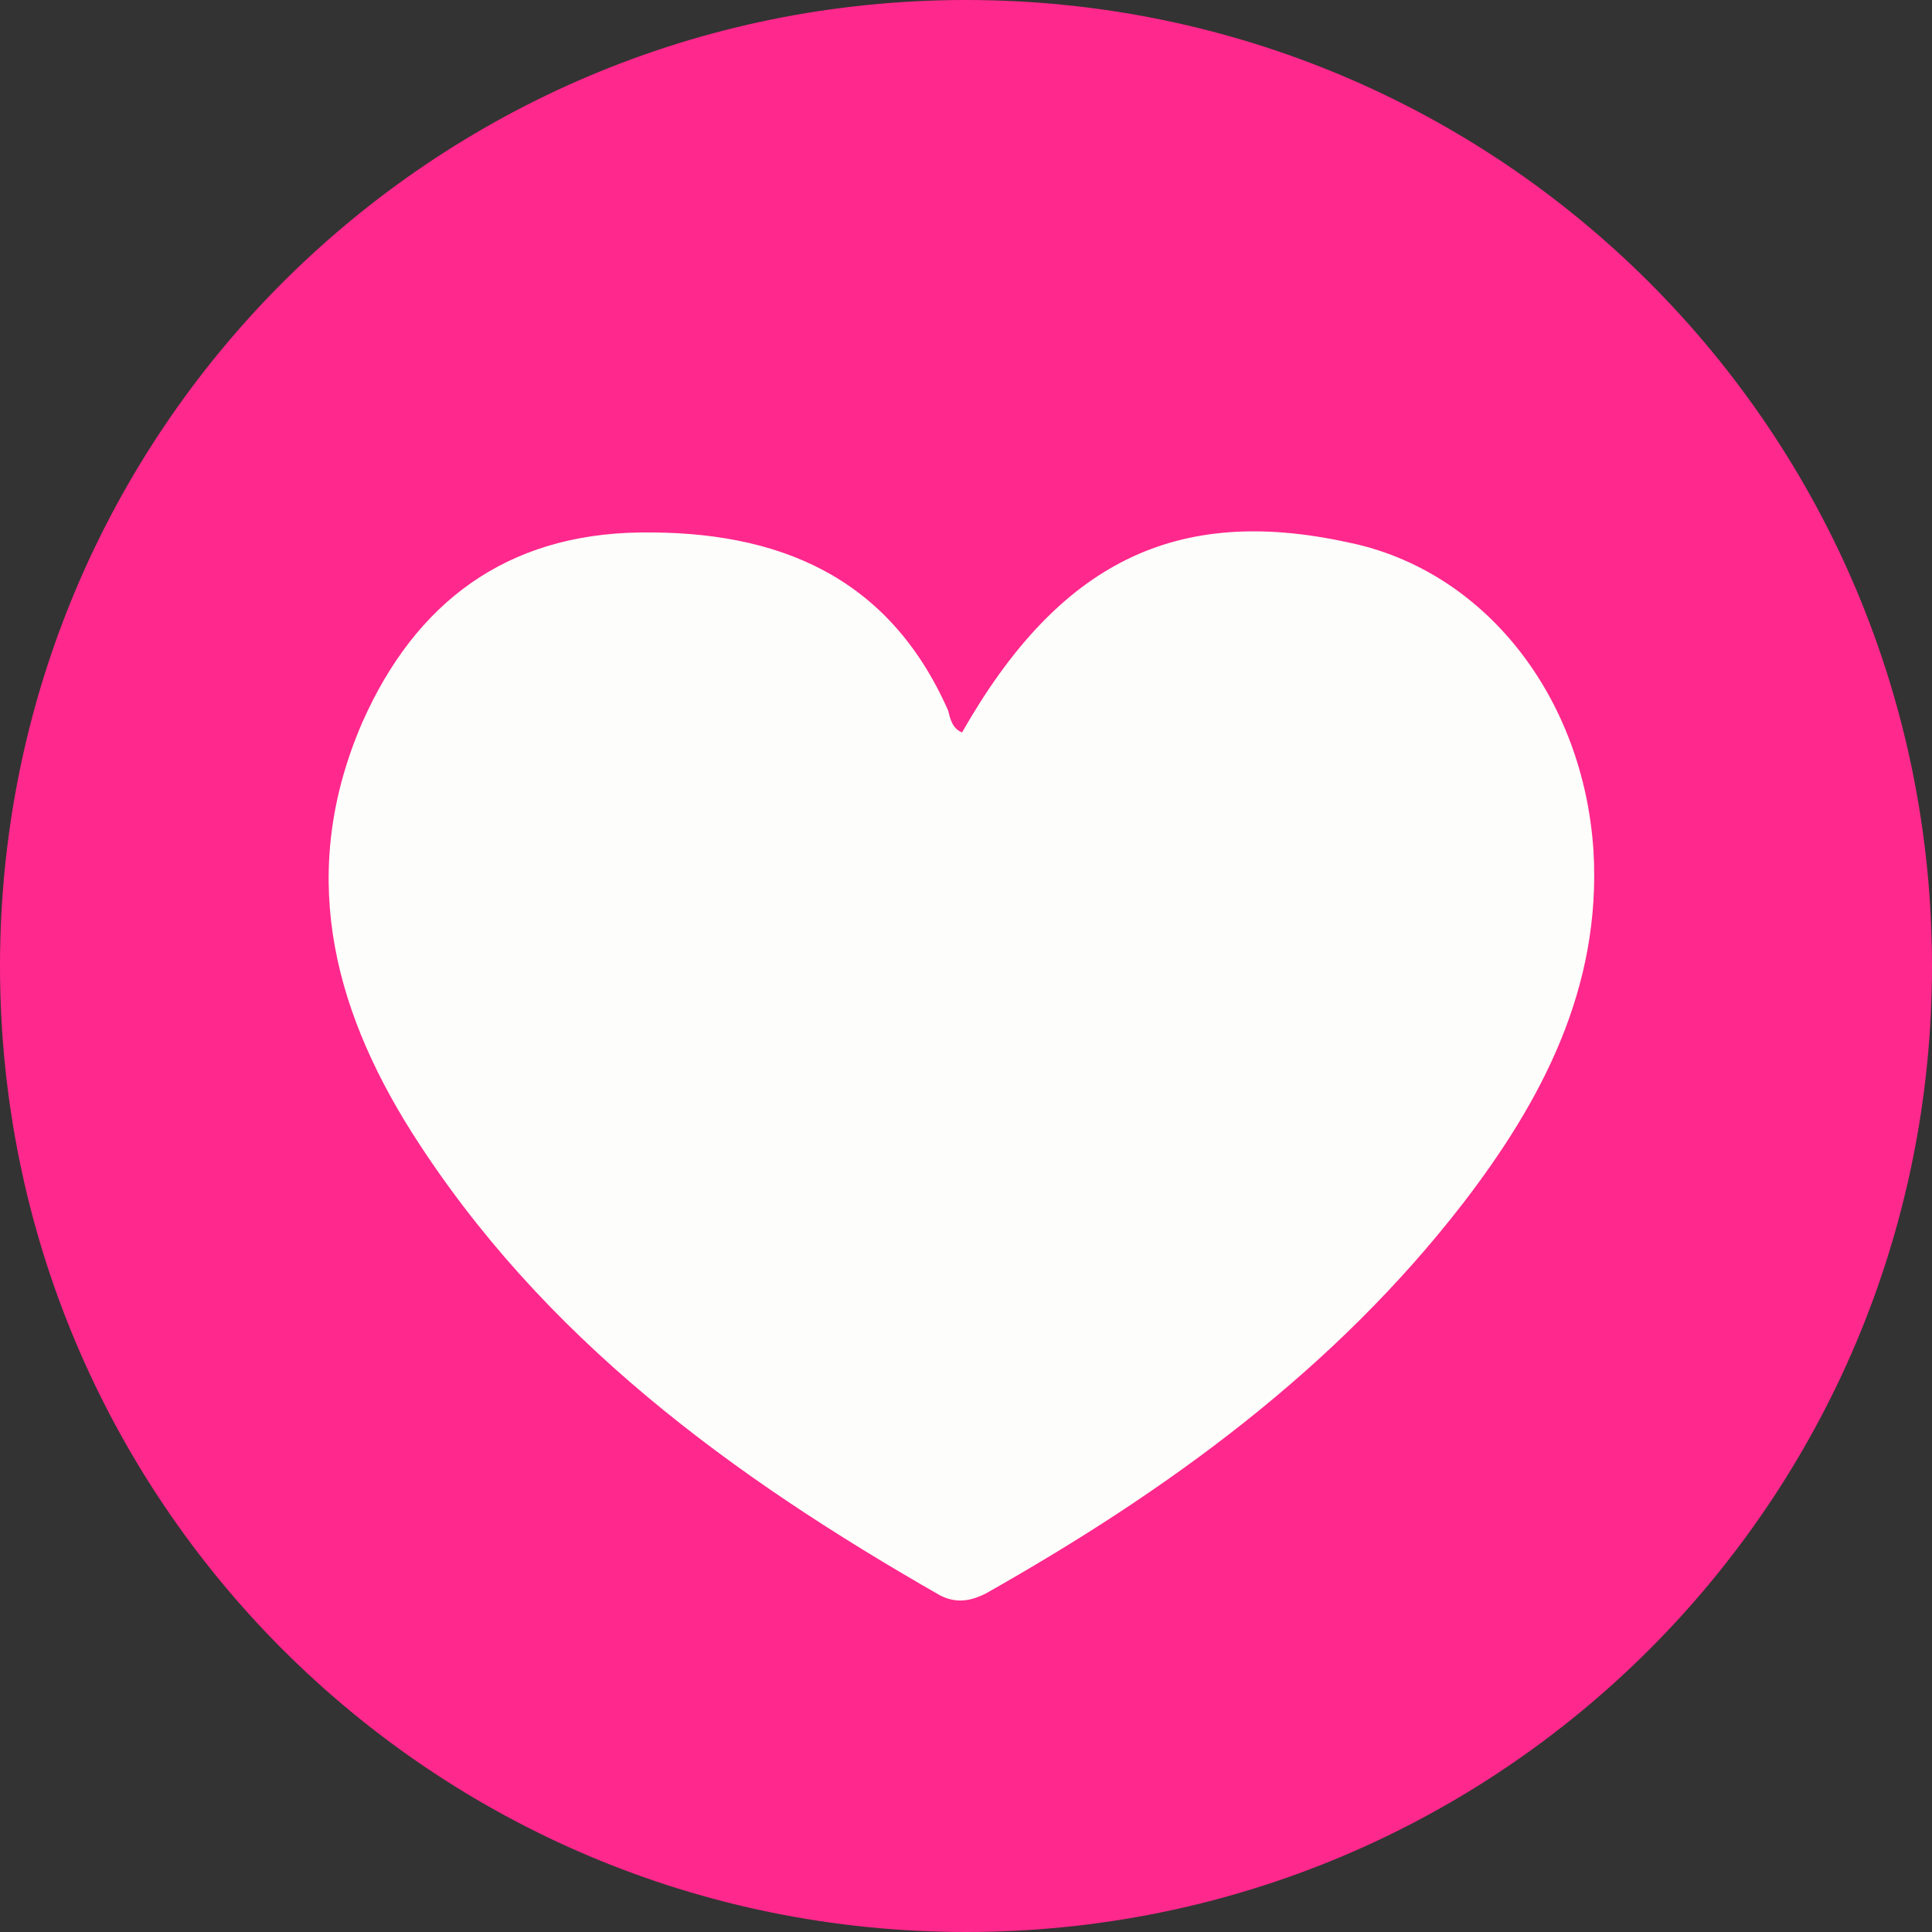
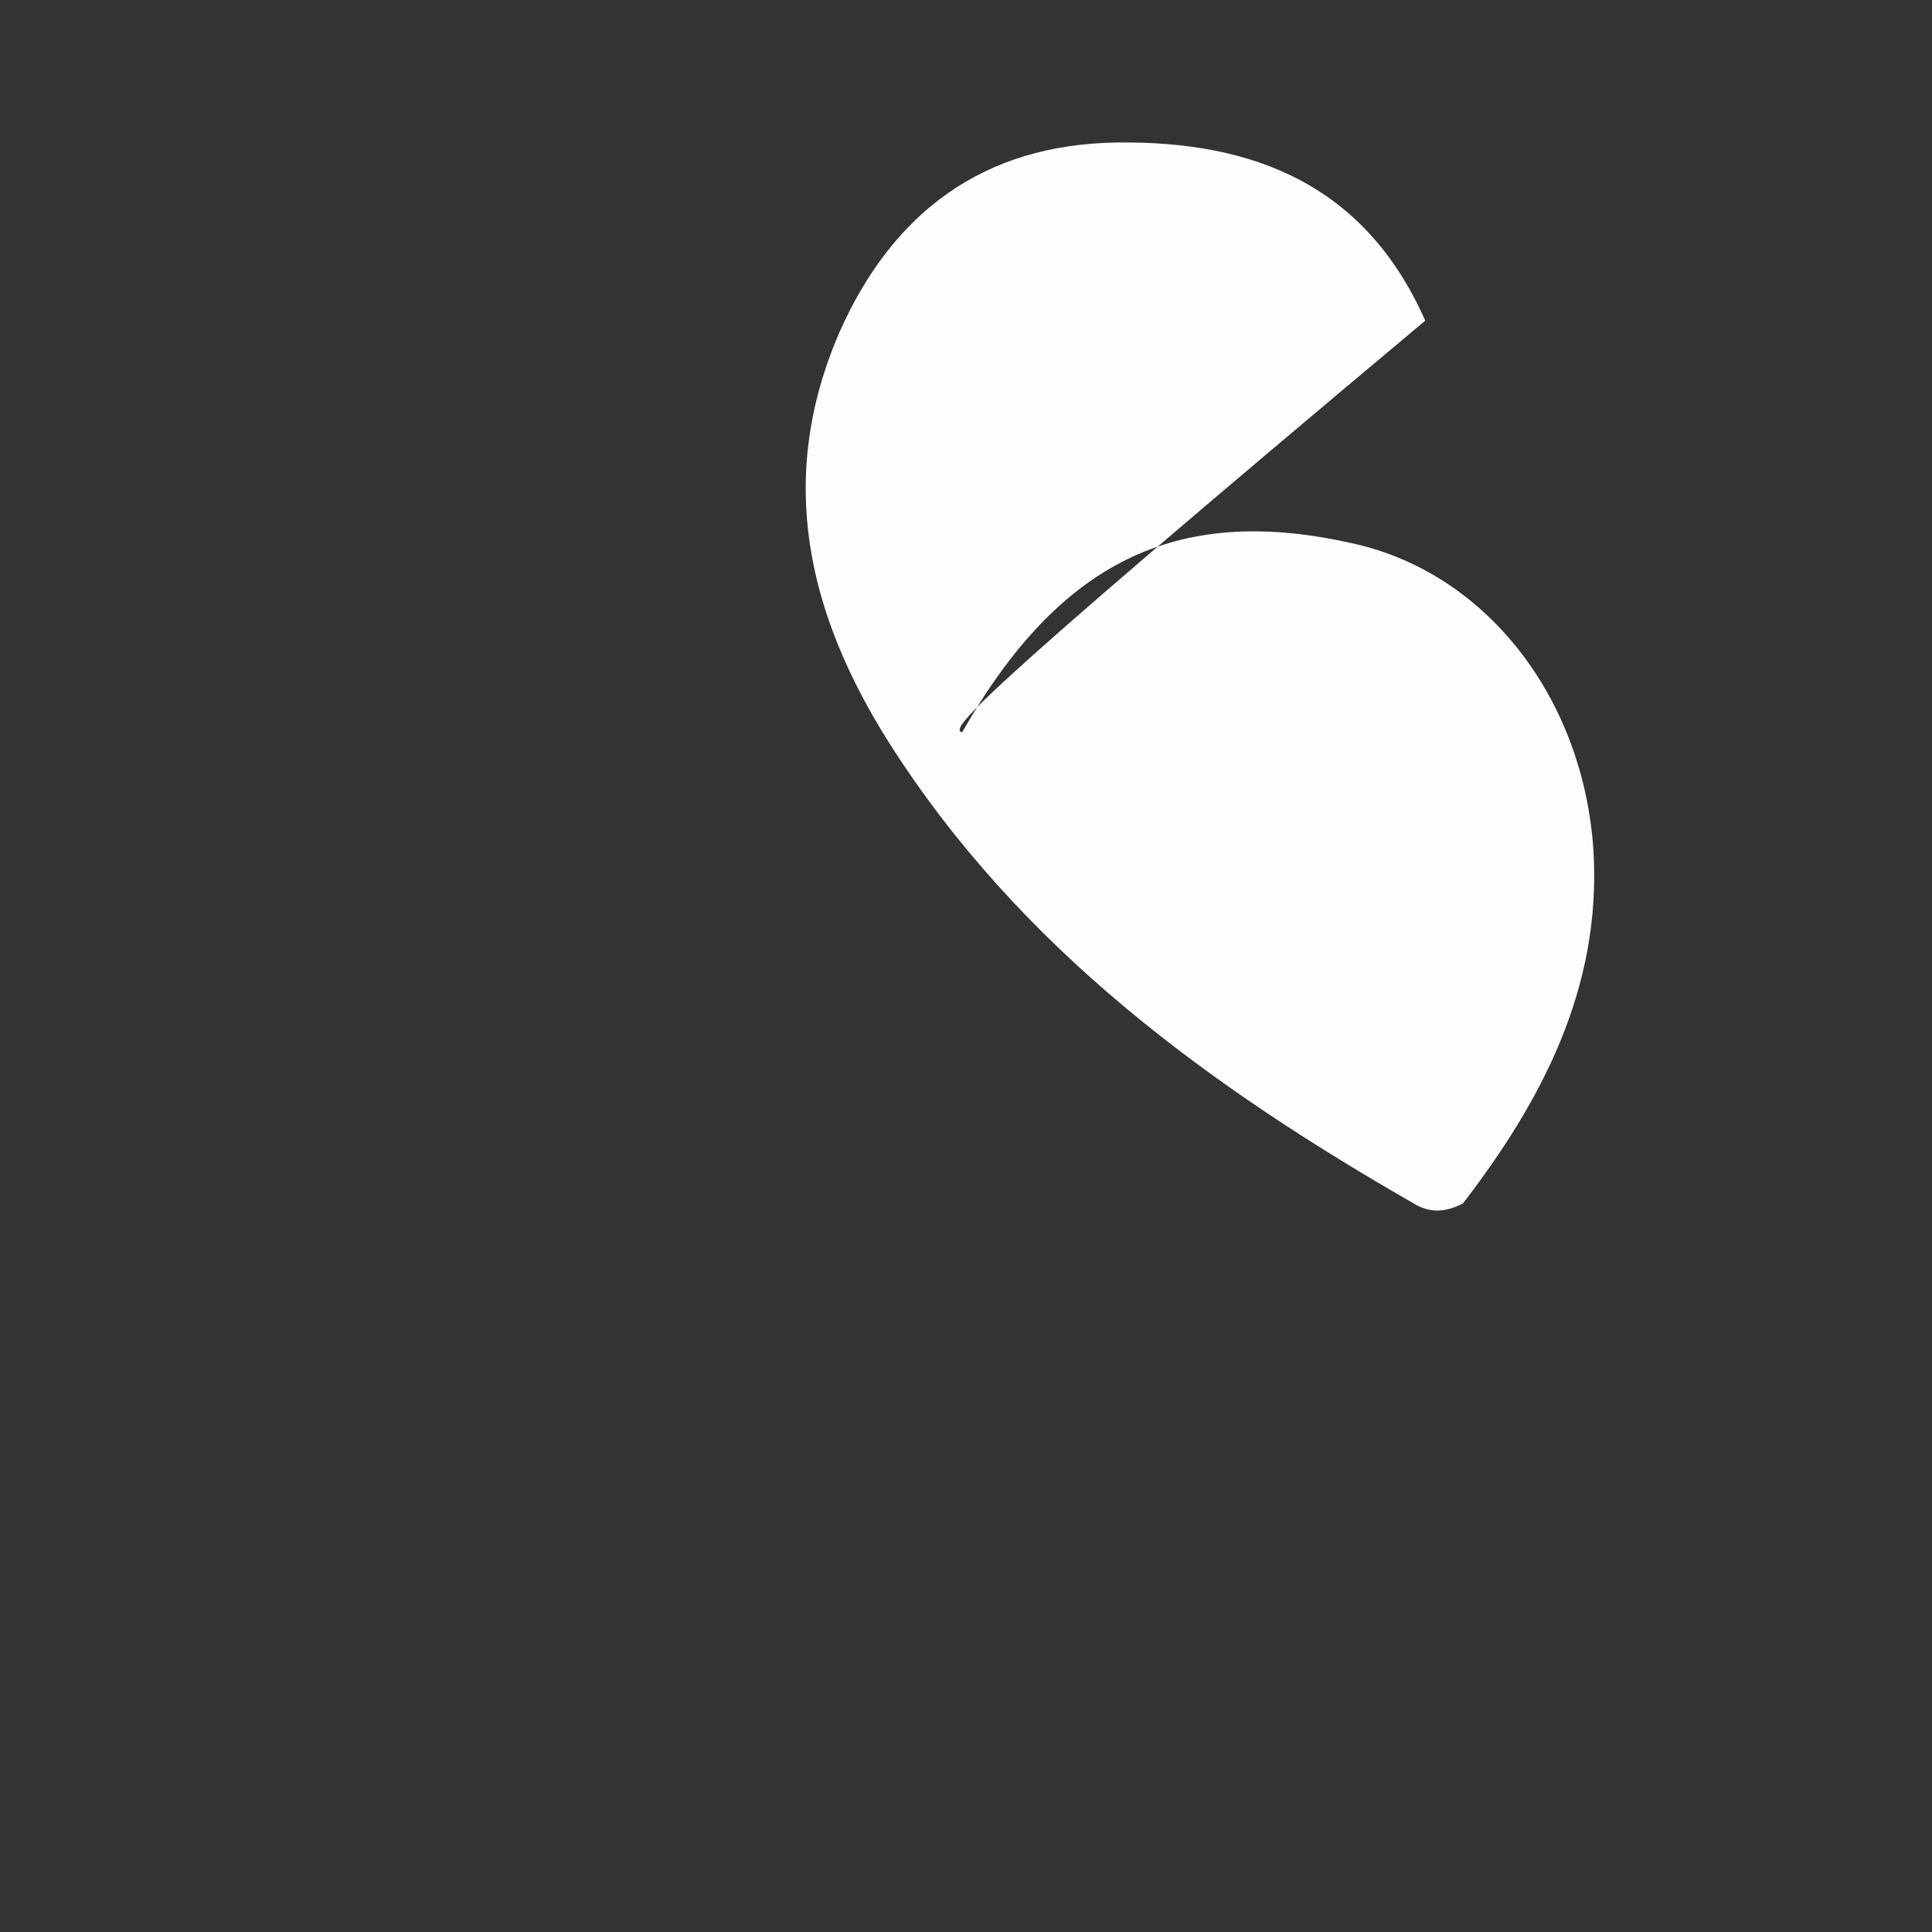
<svg xmlns="http://www.w3.org/2000/svg" version="1.1" id="Capa_1" x="0px" y="0px" viewBox="0 0 97.6 97.6" style="enable-background:new 0 0 97.6 97.6;" xml:space="preserve">
  <rect x="0" y="0" width="97.6" height="97.6" fill="#333333" stroke="none" />
  <style type="text/css">
	.st0{fill:url(#SVGID_1_);}
	.st1{fill:url(#SVGID_2_);}
	.st2{fill:url(#SVGID_3_);}
	.st3{fill:url(#SVGID_4_);}
	.st4{fill:url(#SVGID_5_);}
	.st5{fill:url(#SVGID_6_);}
	.st6{fill:url(#SVGID_7_);}
	.st7{fill:url(#SVGID_8_);}
	.st8{opacity:0.3;}
	.st9{opacity:0.4;}
	.st10{opacity:0.2;}
	.st11{fill-rule:evenodd;clip-rule:evenodd;fill:#FFFFFF;}
	.st12{fill:#FFFFFF;}
	.st13{fill:url(#SVGID_9_);}
	.st14{fill:url(#SVGID_10_);}
	.st15{fill:#399069;}
	.st16{fill:#001247;}
	.st17{fill:#3EAB53;}
	.st18{fill:#005168;}
	.st19{fill:#EF9604;}
	.st20{fill:#009960;}
	.st21{fill:#FB7C05;}
	.st22{fill:url(#SVGID_11_);}
	.st23{fill:none;}
	.st24{fill:#D0EE00;}
	.st25{fill:url(#SVGID_12_);}
	.st26{fill-rule:evenodd;clip-rule:evenodd;fill:#D0EE00;}
	.st27{fill:#009688;}
	.st28{fill:#FF288C;}
	.st29{fill-rule:evenodd;clip-rule:evenodd;fill:#FDFDFB;}
	.st30{fill:#00D2D2;}
	.st31{fill:#FF6400;}
</style>
-   <path class="st28" d="M48.8,0C21.8,0,0,21.8,0,48.8c0,27,21.8,48.8,48.8,48.8c27,0,48.8-21.8,48.8-48.8C97.6,21.8,75.8,0,48.8,0z" />
-   <path class="st29" d="M48.6,37c4.9-8.6,10.8-11.5,19.5-9.6C75,28.8,80,35.2,80.5,43c0.4,6.9-2.6,12.6-6.6,17.8  c-6.5,8.4-14.9,14.5-24.1,19.7c-0.8,0.4-1.5,0.5-2.3,0.1c-10.5-6-20.1-13-26.7-23.4c-4.1-6.5-5.7-13.3-2.5-20.7  c2.7-6.1,7.3-9.5,14-9.6c7-0.1,12.6,2.2,15.6,9C48,36.3,48.1,36.8,48.6,37z" />
+   <path class="st29" d="M48.6,37c4.9-8.6,10.8-11.5,19.5-9.6C75,28.8,80,35.2,80.5,43c0.4,6.9-2.6,12.6-6.6,17.8  c-0.8,0.4-1.5,0.5-2.3,0.1c-10.5-6-20.1-13-26.7-23.4c-4.1-6.5-5.7-13.3-2.5-20.7  c2.7-6.1,7.3-9.5,14-9.6c7-0.1,12.6,2.2,15.6,9C48,36.3,48.1,36.8,48.6,37z" />
</svg>